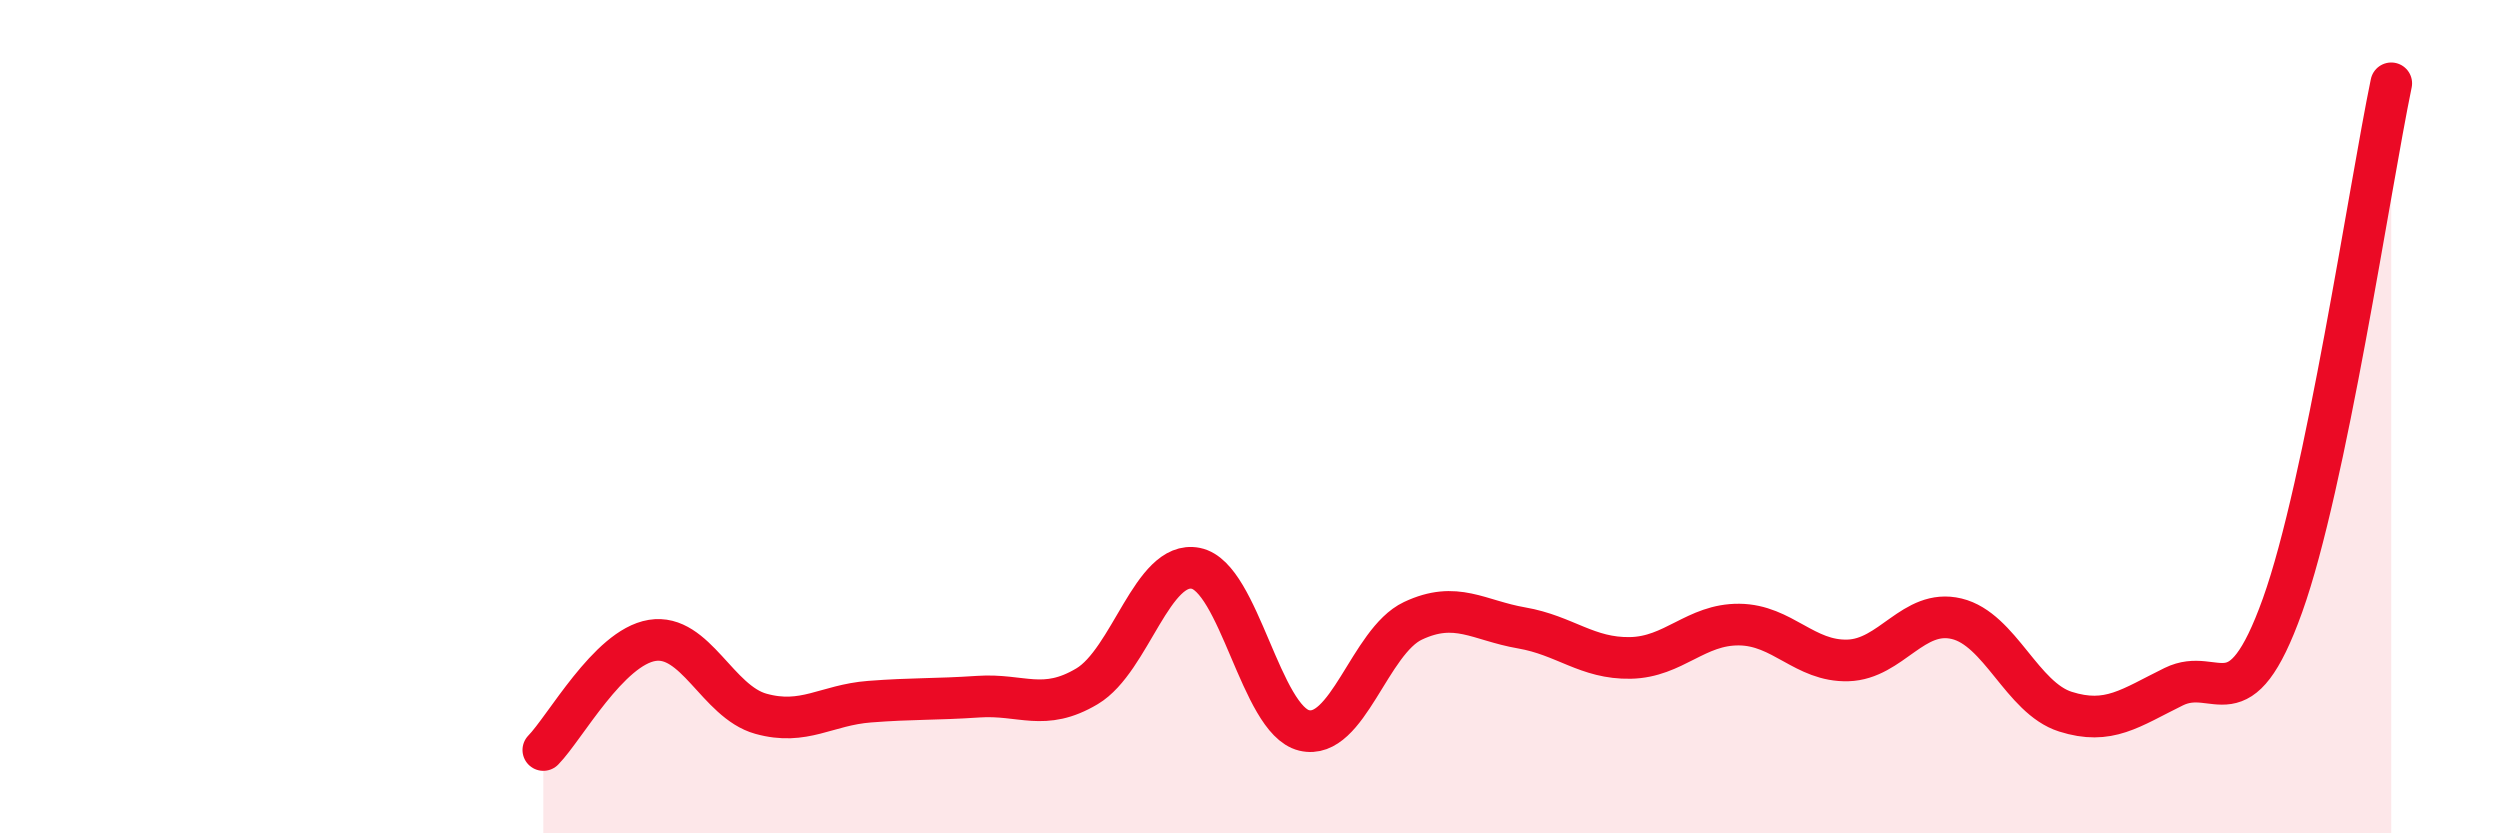
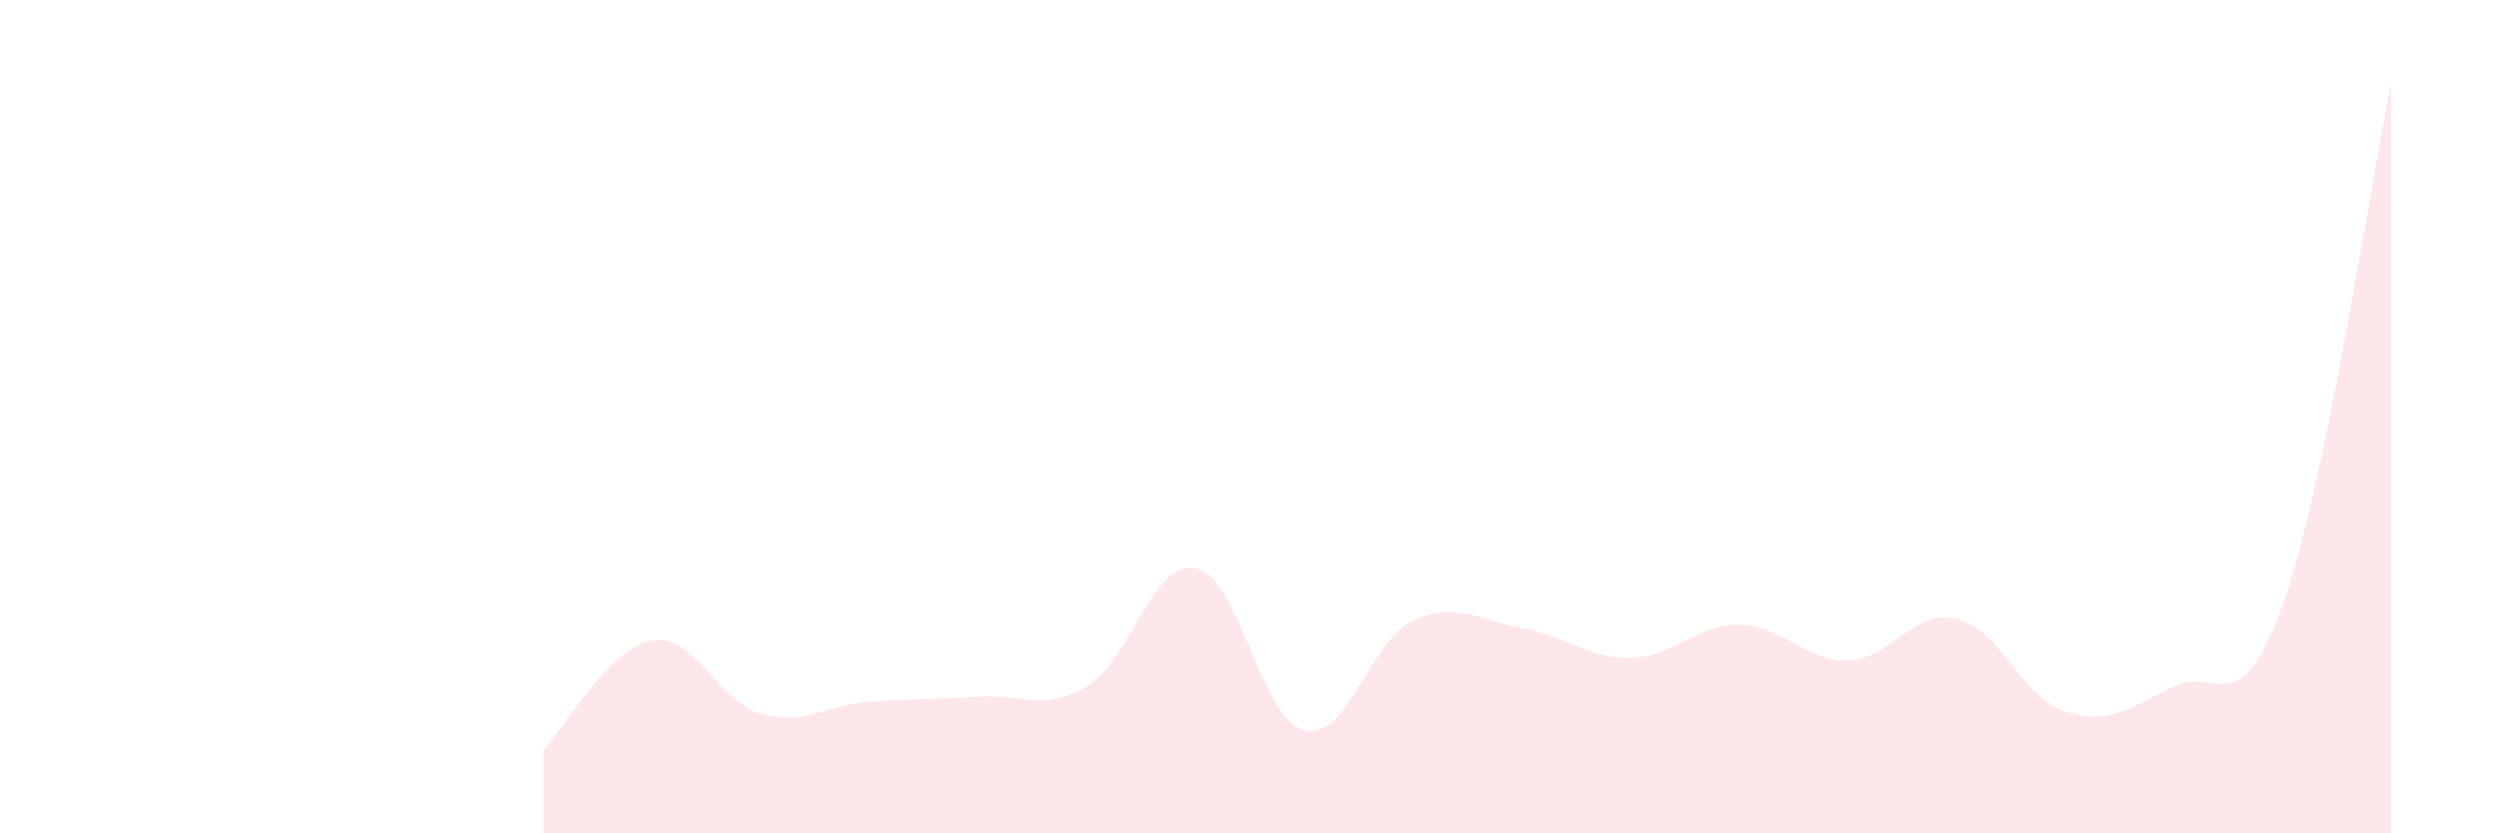
<svg xmlns="http://www.w3.org/2000/svg" width="60" height="20" viewBox="0 0 60 20">
  <path d="M 13.04,18 C 13.56,17.47 14.61,15.54 15.65,15.37 C 16.69,15.2 17.22,16.84 18.26,17.13 C 19.3,17.42 19.83,16.92 20.87,16.84 C 21.91,16.76 22.44,16.79 23.48,16.72 C 24.52,16.65 25.05,17.09 26.09,16.47 C 27.13,15.85 27.66,13.43 28.7,13.64 C 29.74,13.85 30.26,17.28 31.3,17.53 C 32.34,17.78 32.87,15.39 33.91,14.9 C 34.95,14.41 35.48,14.89 36.52,15.07 C 37.56,15.25 38.09,15.81 39.13,15.79 C 40.17,15.77 40.7,14.98 41.74,14.99 C 42.78,15 43.31,15.88 44.35,15.85 C 45.39,15.82 45.92,14.6 46.96,14.85 C 48,15.1 48.53,16.75 49.57,17.08 C 50.61,17.41 51.13,16.99 52.17,16.48 C 53.21,15.97 53.74,17.43 54.78,14.53 C 55.82,11.63 56.87,4.51 57.39,2L57.39 20L13.04 20Z" fill="#EB0A25" opacity="0.1" stroke-linecap="round" stroke-linejoin="round" />
-   <path d="M 13.04,18 C 13.56,17.47 14.61,15.54 15.65,15.37 C 16.69,15.2 17.22,16.84 18.26,17.13 C 19.3,17.42 19.83,16.92 20.87,16.84 C 21.91,16.76 22.44,16.79 23.48,16.72 C 24.52,16.65 25.05,17.09 26.09,16.47 C 27.13,15.85 27.66,13.43 28.7,13.64 C 29.74,13.85 30.26,17.28 31.3,17.53 C 32.34,17.78 32.87,15.39 33.91,14.9 C 34.95,14.41 35.48,14.89 36.52,15.07 C 37.56,15.25 38.09,15.81 39.13,15.79 C 40.17,15.77 40.7,14.98 41.74,14.99 C 42.78,15 43.31,15.88 44.35,15.85 C 45.39,15.82 45.92,14.6 46.96,14.85 C 48,15.1 48.53,16.75 49.57,17.08 C 50.61,17.41 51.13,16.99 52.17,16.48 C 53.21,15.97 53.74,17.43 54.78,14.53 C 55.82,11.63 56.87,4.51 57.39,2" stroke="#EB0A25" stroke-width="1" fill="none" stroke-linecap="round" stroke-linejoin="round" />
</svg>